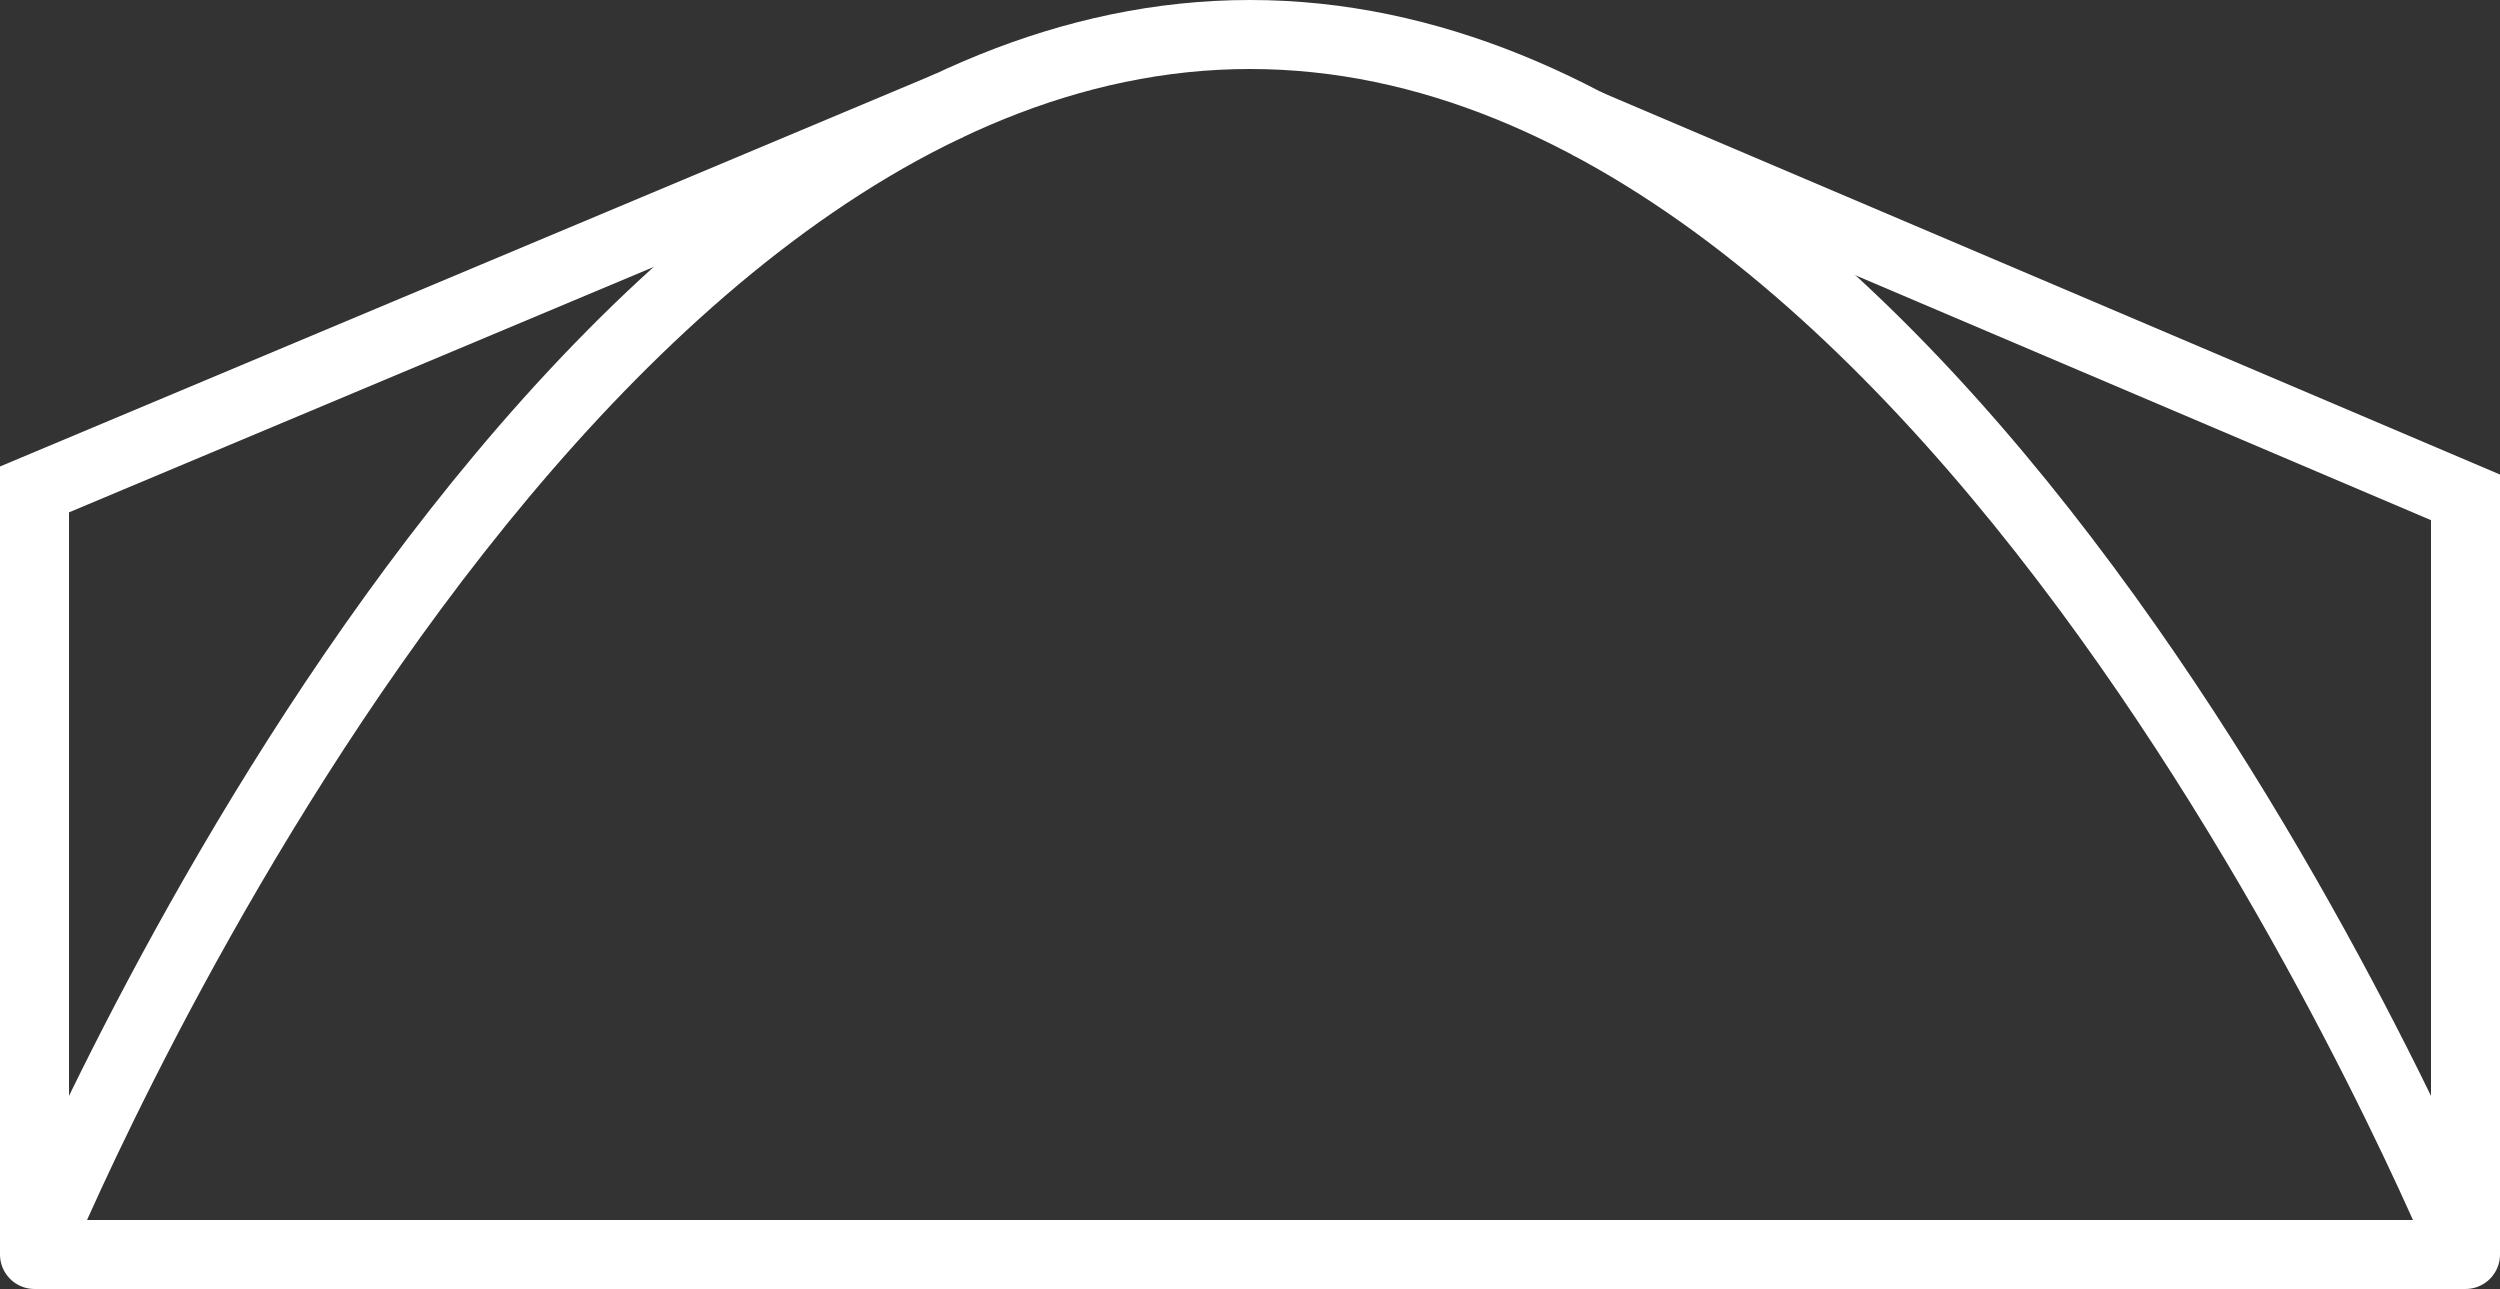
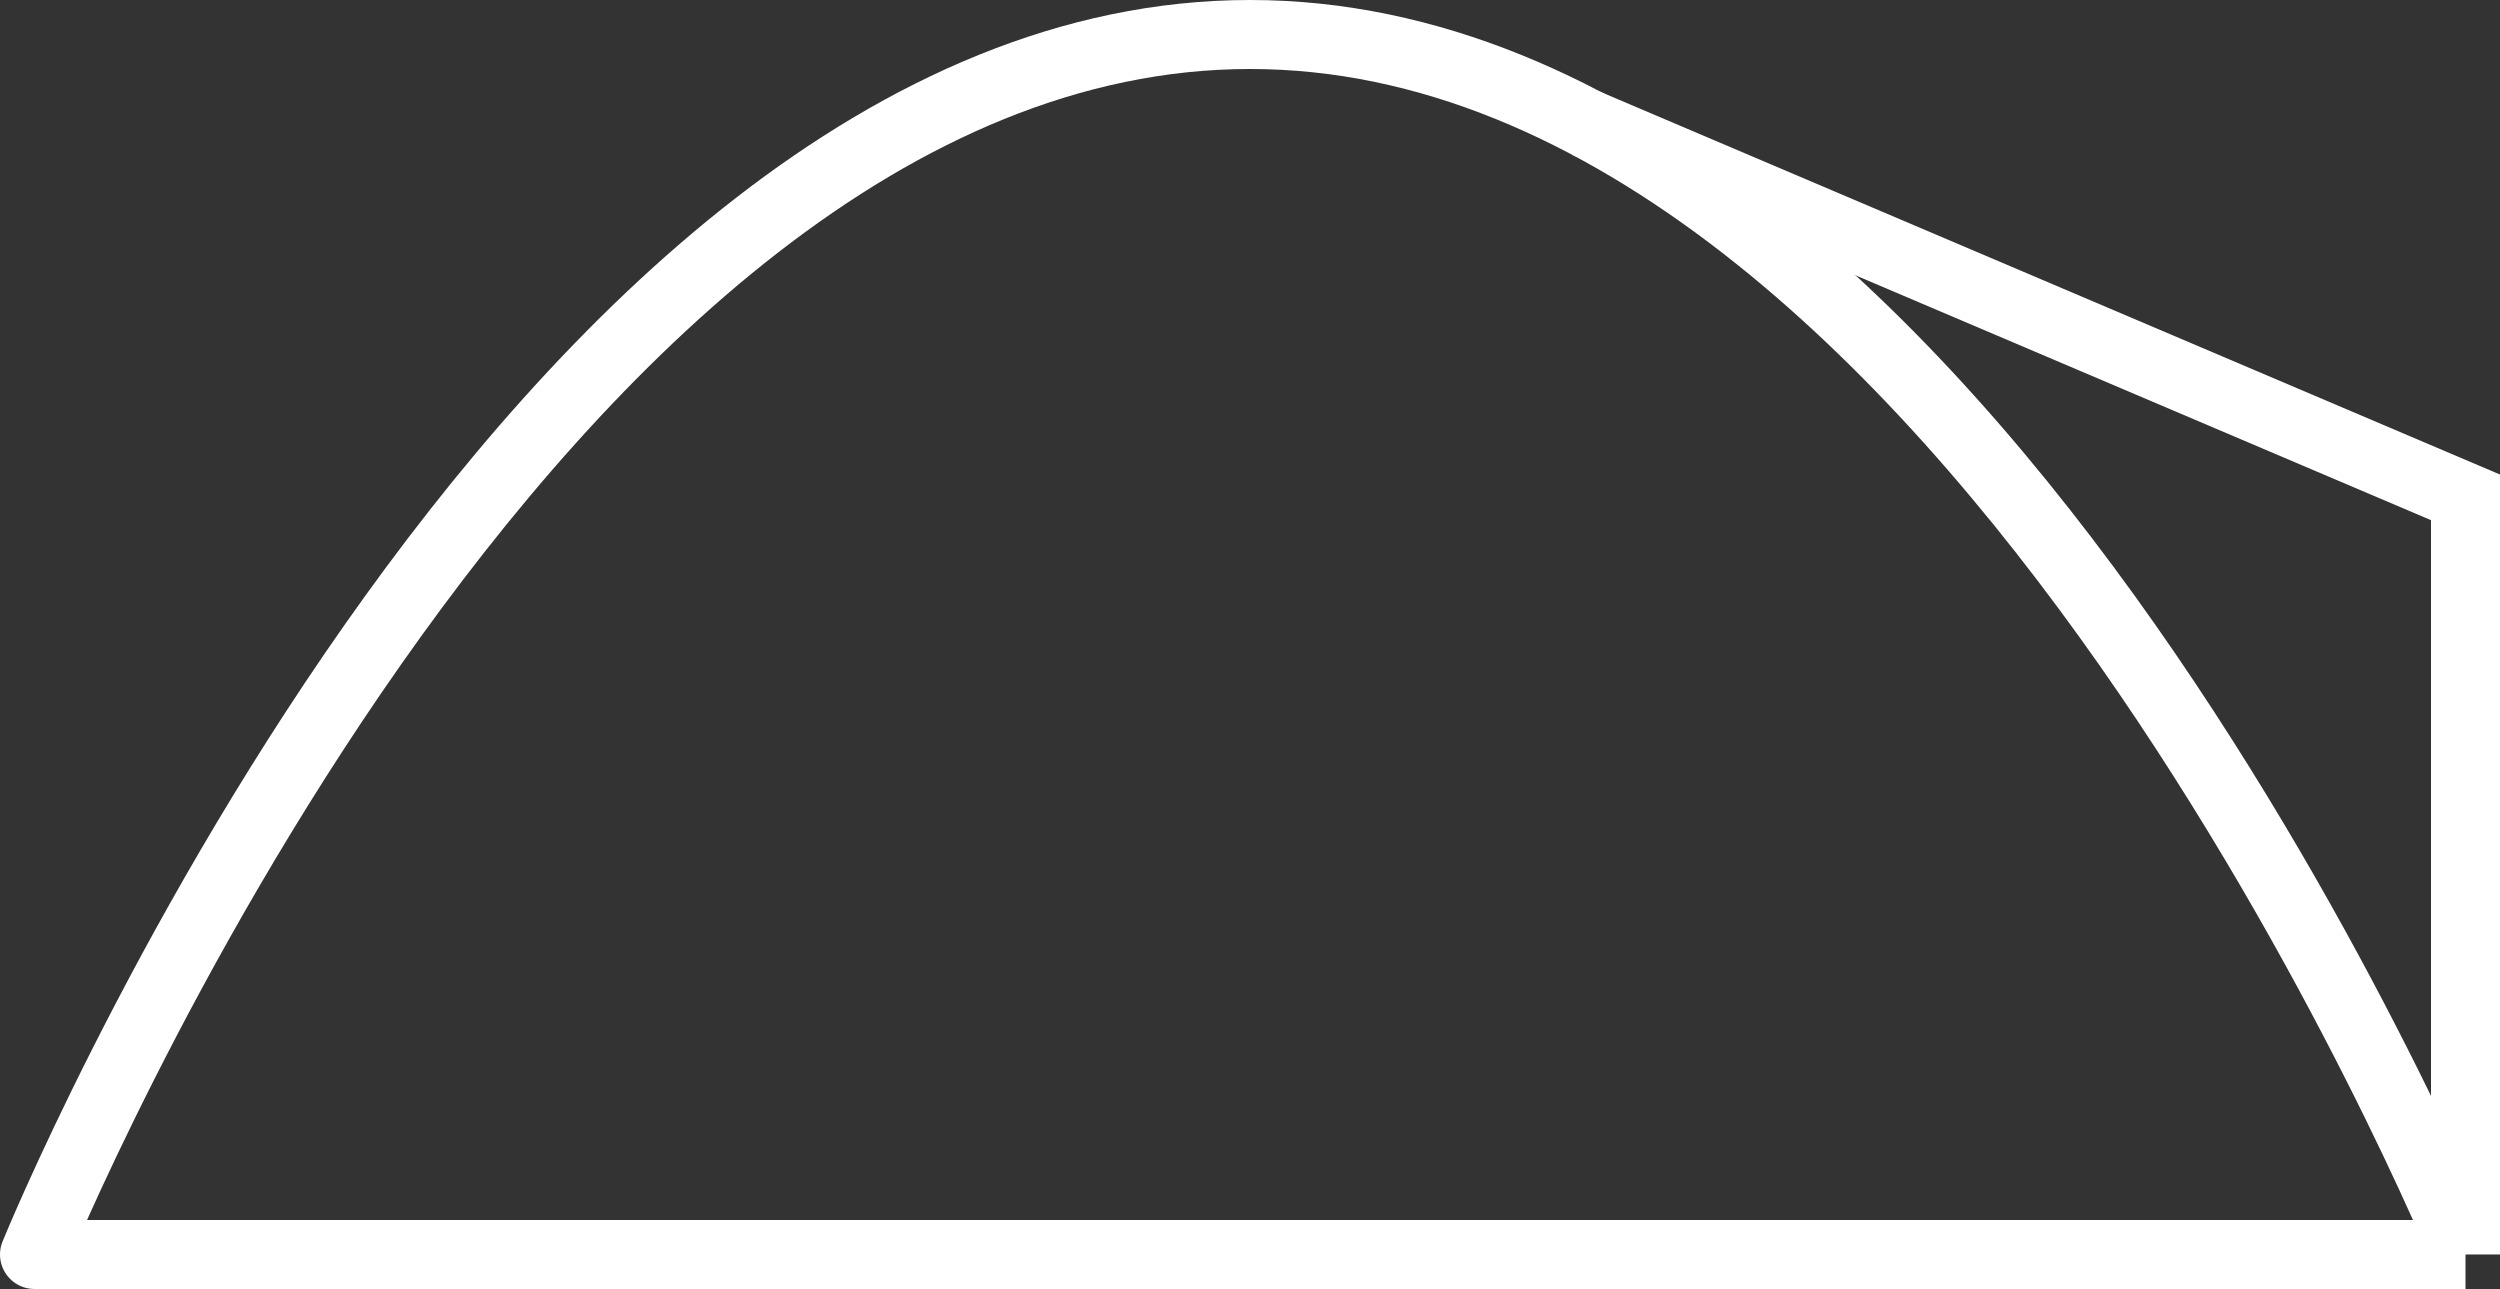
<svg xmlns="http://www.w3.org/2000/svg" version="1.1" id="Capa_1" x="0px" y="0px" width="72.464px" height="37.362px" viewBox="0 0 72.464 37.362" enable-background="new 0 0 72.464 37.362" xml:space="preserve">
  <rect x="0" y="0" width="72.464" height="37.362" fill="#333333" stroke="none" />
  <g>
-     <path fill="none" stroke="#FFFFFF" stroke-width="2" stroke-linejoin="round" stroke-miterlimit="10" d="M71.464,36.362   c0,0-14.417-35.362-35.232-35.362S1,36.362,1,36.362H71.464z" />
-     <polyline fill="none" stroke="#FFFFFF" stroke-width="2" stroke-miterlimit="10" points="1,36.362 1,14.186 27.53,3.051  " />
+     <path fill="none" stroke="#FFFFFF" stroke-width="2" stroke-linejoin="round" stroke-miterlimit="10" d="M71.464,36.362   c0,0-14.417-35.362-35.232-35.362S1,36.362,1,36.362H71.464" />
    <polyline fill="none" stroke="#FFFFFF" stroke-width="2" stroke-miterlimit="10" points="71.464,36.362 71.464,14.416    45.983,3.576  " />
  </g>
</svg>